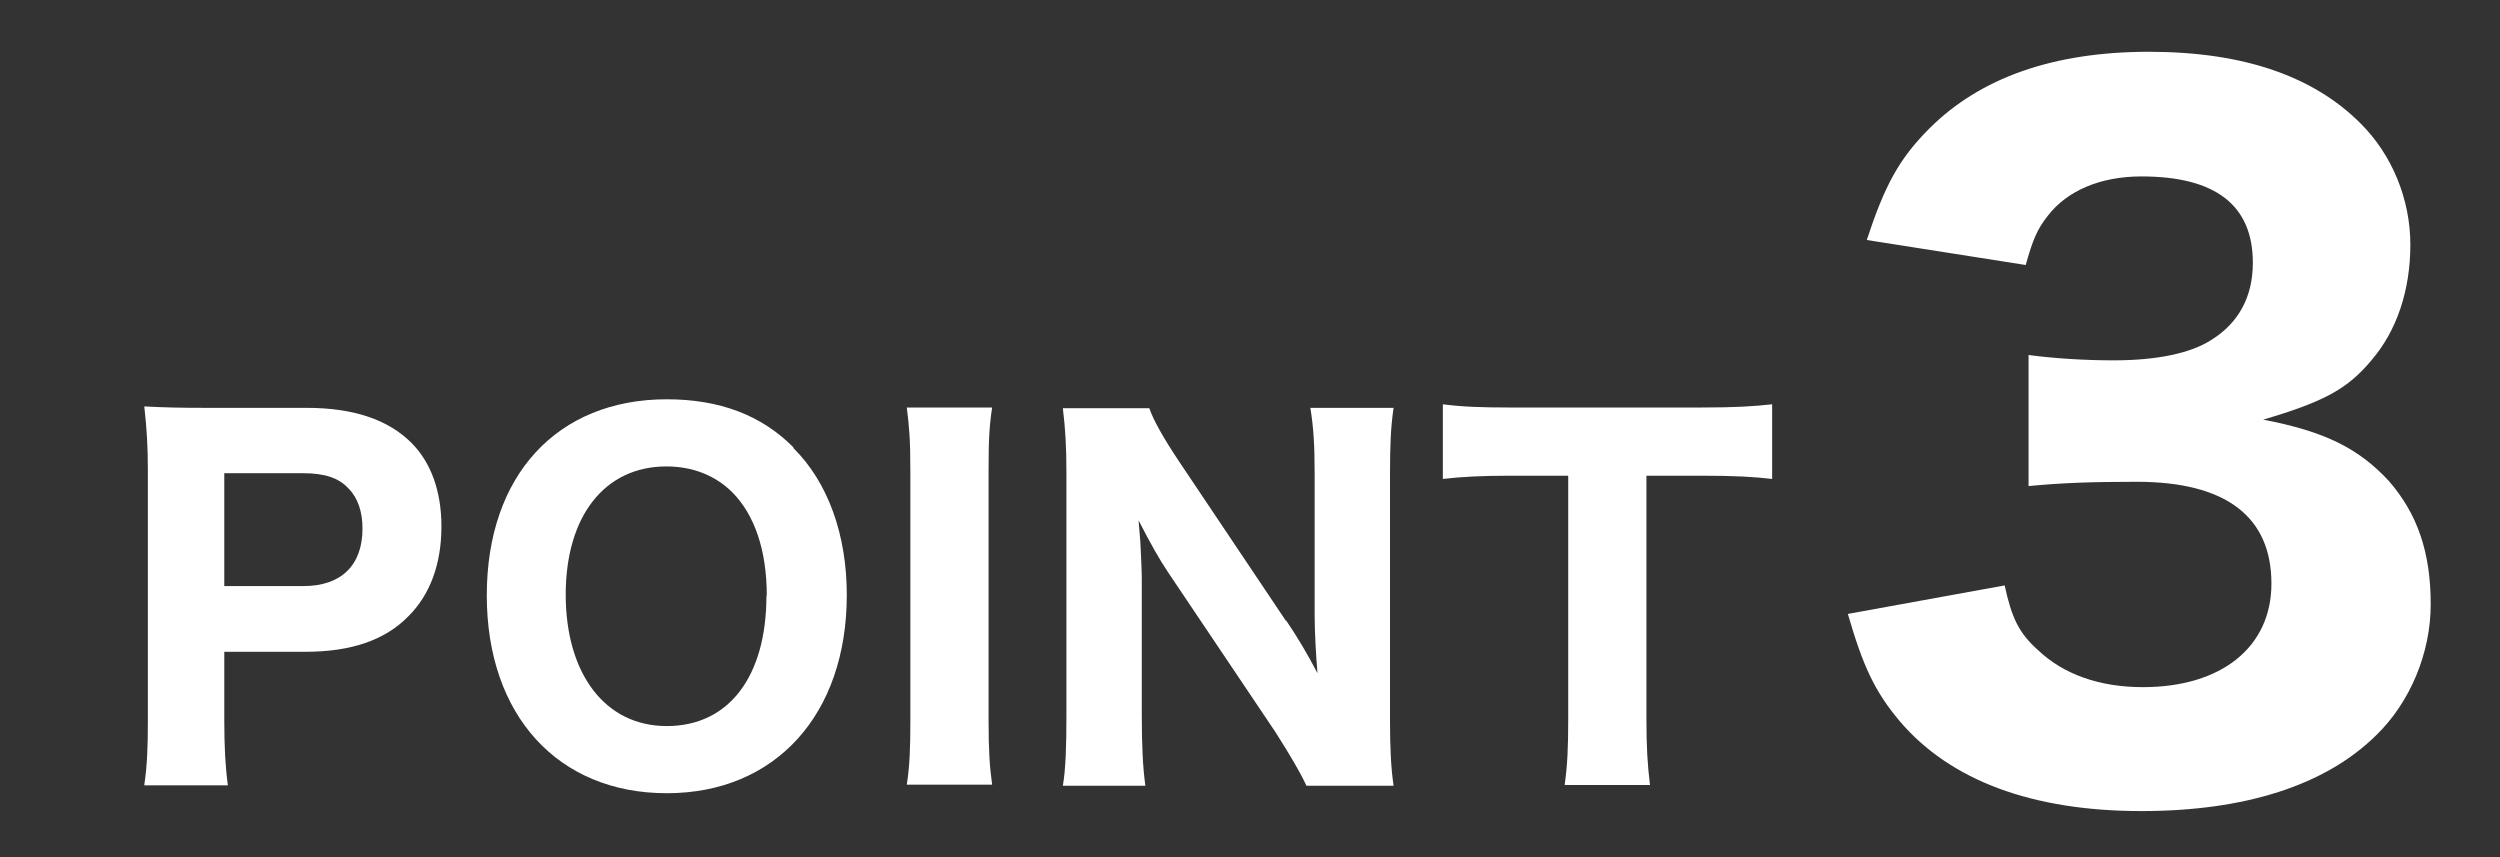
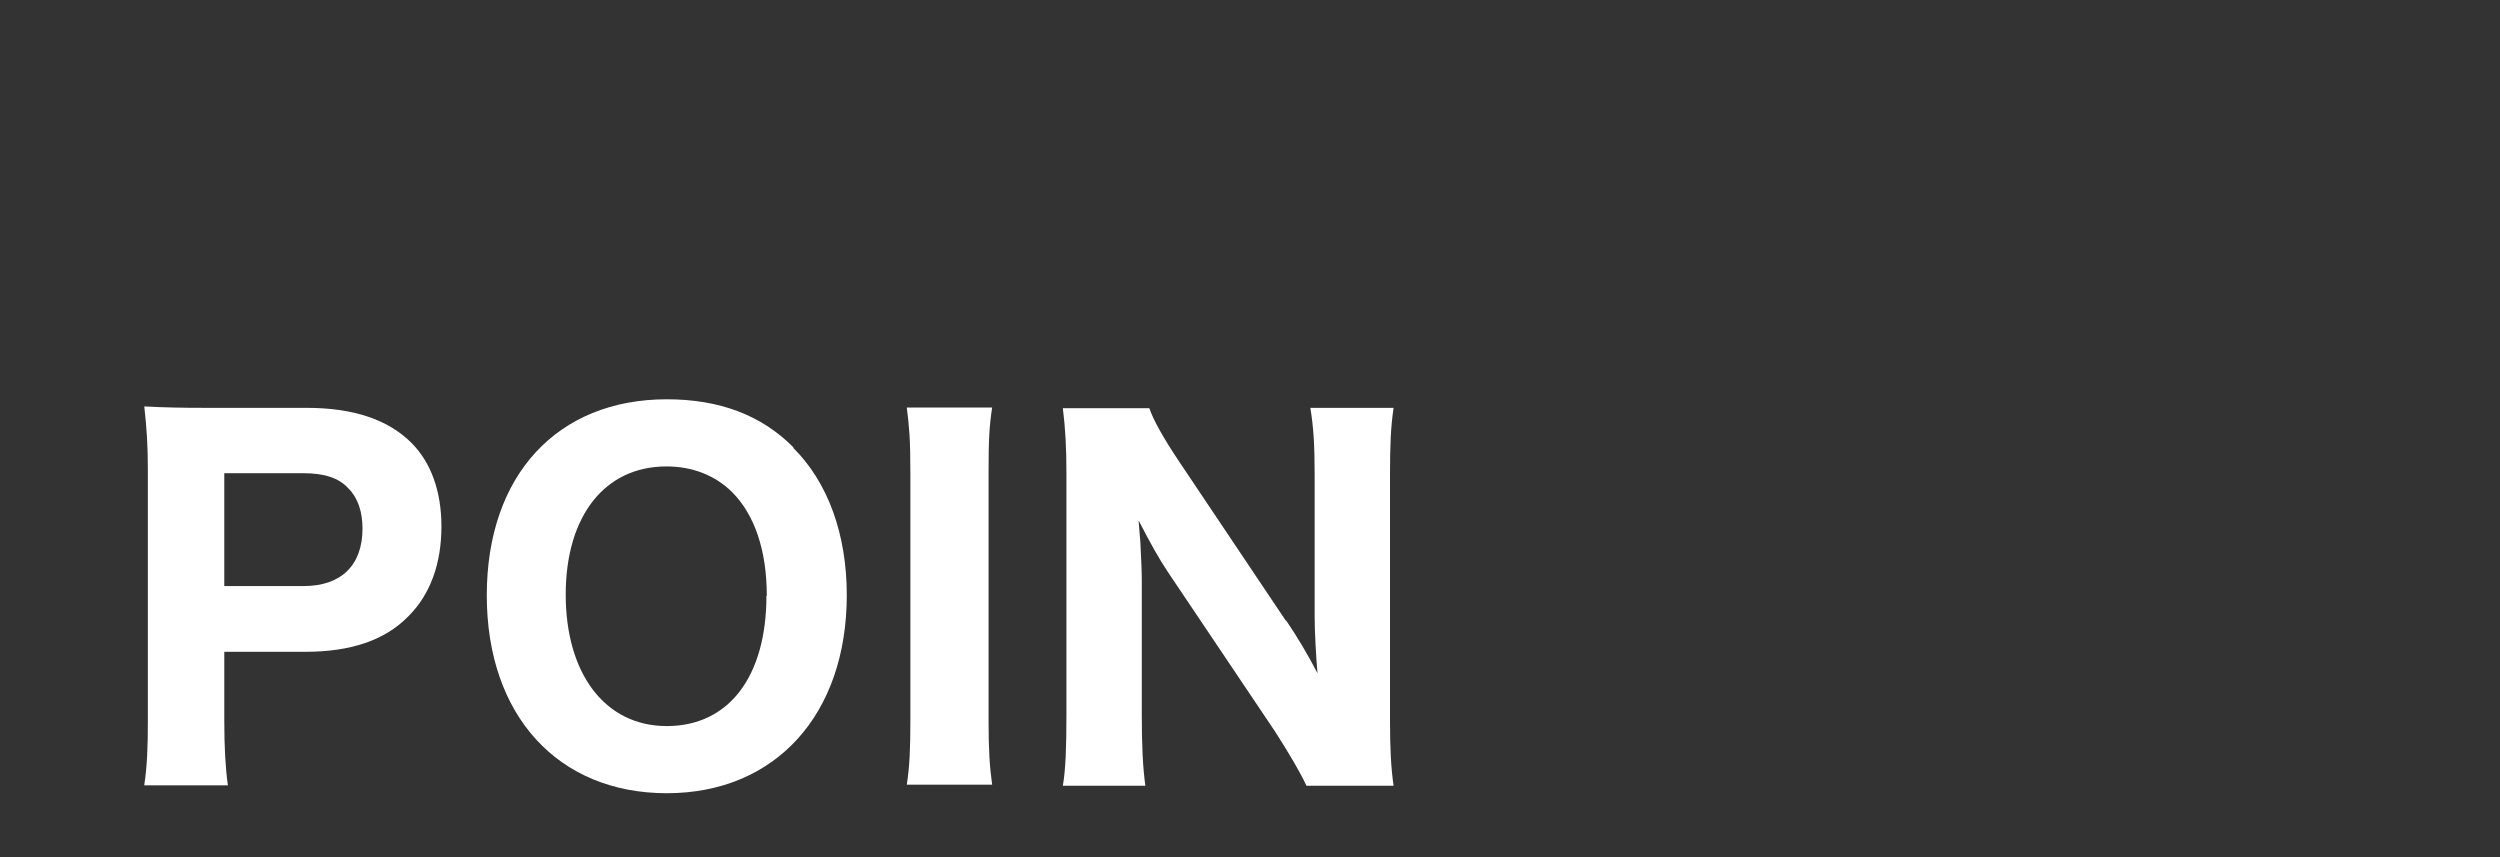
<svg xmlns="http://www.w3.org/2000/svg" id="_レイヤー_1" data-name="レイヤー_1" width="70" height="24" version="1.1" viewBox="0 0 70 24">
  <rect x="0" y="0" width="70" height="24" fill="#333333" stroke="none" />
  <defs>
    <style>
      .st0 {
        fill: #fff;
      }
    </style>
  </defs>
  <path class="st0" d="M4.04,21.98c.08-.53.1-1.05.1-1.79v-7.03c0-.66-.03-1.16-.1-1.78.58.03,1.01.04,1.78.04h2.77c1.31,0,2.28.33,2.93.98.55.55.84,1.36.84,2.34,0,1.04-.31,1.9-.92,2.51-.66.68-1.62,1-2.89,1h-2.27v1.92c0,.74.03,1.3.1,1.82h-2.34ZM8.5,16.41c1.05,0,1.65-.58,1.65-1.61,0-.47-.13-.86-.39-1.12-.27-.3-.68-.43-1.26-.43h-2.22v3.16h2.22Z" />
  <path class="st0" d="M22.21,12.54c.97.96,1.5,2.42,1.5,4.12,0,3.35-2,5.55-5.04,5.55s-5.04-2.17-5.04-5.54,1.98-5.49,5.04-5.49c1.47,0,2.65.44,3.55,1.35ZM21.47,16.68c0-1.27-.34-2.26-.96-2.89-.48-.48-1.12-.73-1.85-.73-1.73,0-2.82,1.39-2.82,3.59s1.09,3.68,2.83,3.68,2.79-1.39,2.79-3.65Z" />
  <path class="st0" d="M27.78,11.41c-.08.52-.1.92-.1,1.79v6.98c0,.83.03,1.29.1,1.79h-2.39c.08-.51.1-.99.1-1.79v-6.98c0-.9-.03-1.23-.1-1.79h2.39Z" />
  <path class="st0" d="M36.01,17.37c.3.44.61.96.88,1.48-.04-.46-.08-1.14-.08-1.62v-3.94c0-.84-.03-1.31-.12-1.87h2.33c-.08.55-.1,1.05-.1,1.89v6.88c0,.77.03,1.33.1,1.81h-2.44c-.16-.35-.47-.88-.88-1.52l-2.99-4.45c-.26-.39-.48-.78-.83-1.46q.01.16.05.61c.01.22.04.77.04,1.03v3.8c0,.88.03,1.48.1,1.99h-2.31c.08-.47.1-1.08.1-2v-6.76c0-.72-.03-1.24-.1-1.81h2.42c.12.34.38.81.84,1.5l2.99,4.46Z" />
-   <path class="st0" d="M46.1,20.16c0,.74.03,1.26.1,1.82h-2.39c.08-.56.1-1.07.1-1.82v-6.84h-1.65c-.78,0-1.34.03-1.86.09v-2.09c.52.07,1.09.09,1.85.09h5.41c.91,0,1.43-.03,1.96-.09v2.09c-.53-.06-1.03-.09-1.96-.09h-1.56v6.84Z" />
-   <path class="st0" d="M56.13,16.39c.2.92.4,1.33.92,1.8.73.7,1.75,1.05,2.95,1.05,2.2,0,3.6-1.12,3.6-2.9,0-1.87-1.27-2.85-3.77-2.85-1.25,0-2.1.03-3.03.12v-3.67c.75.1,1.6.15,2.38.15,1.22,0,2.17-.2,2.75-.58.75-.47,1.15-1.2,1.15-2.15,0-1.62-1.05-2.42-3.12-2.42-1.15,0-2.08.4-2.62,1.1-.3.38-.42.67-.62,1.38l-4.45-.7c.5-1.52.9-2.27,1.75-3.12,1.42-1.42,3.47-2.15,6.15-2.15s4.62.7,5.92,2c.88.87,1.4,2.12,1.4,3.4s-.38,2.42-1.1,3.25c-.67.8-1.33,1.15-3.02,1.65,1.72.33,2.67.8,3.52,1.72.8.92,1.17,2,1.17,3.45,0,1.37-.58,2.75-1.53,3.67-1.42,1.4-3.67,2.12-6.57,2.12-3.05,0-5.35-.85-6.77-2.52-.7-.83-1.03-1.55-1.45-3l4.4-.8Z" />
</svg>